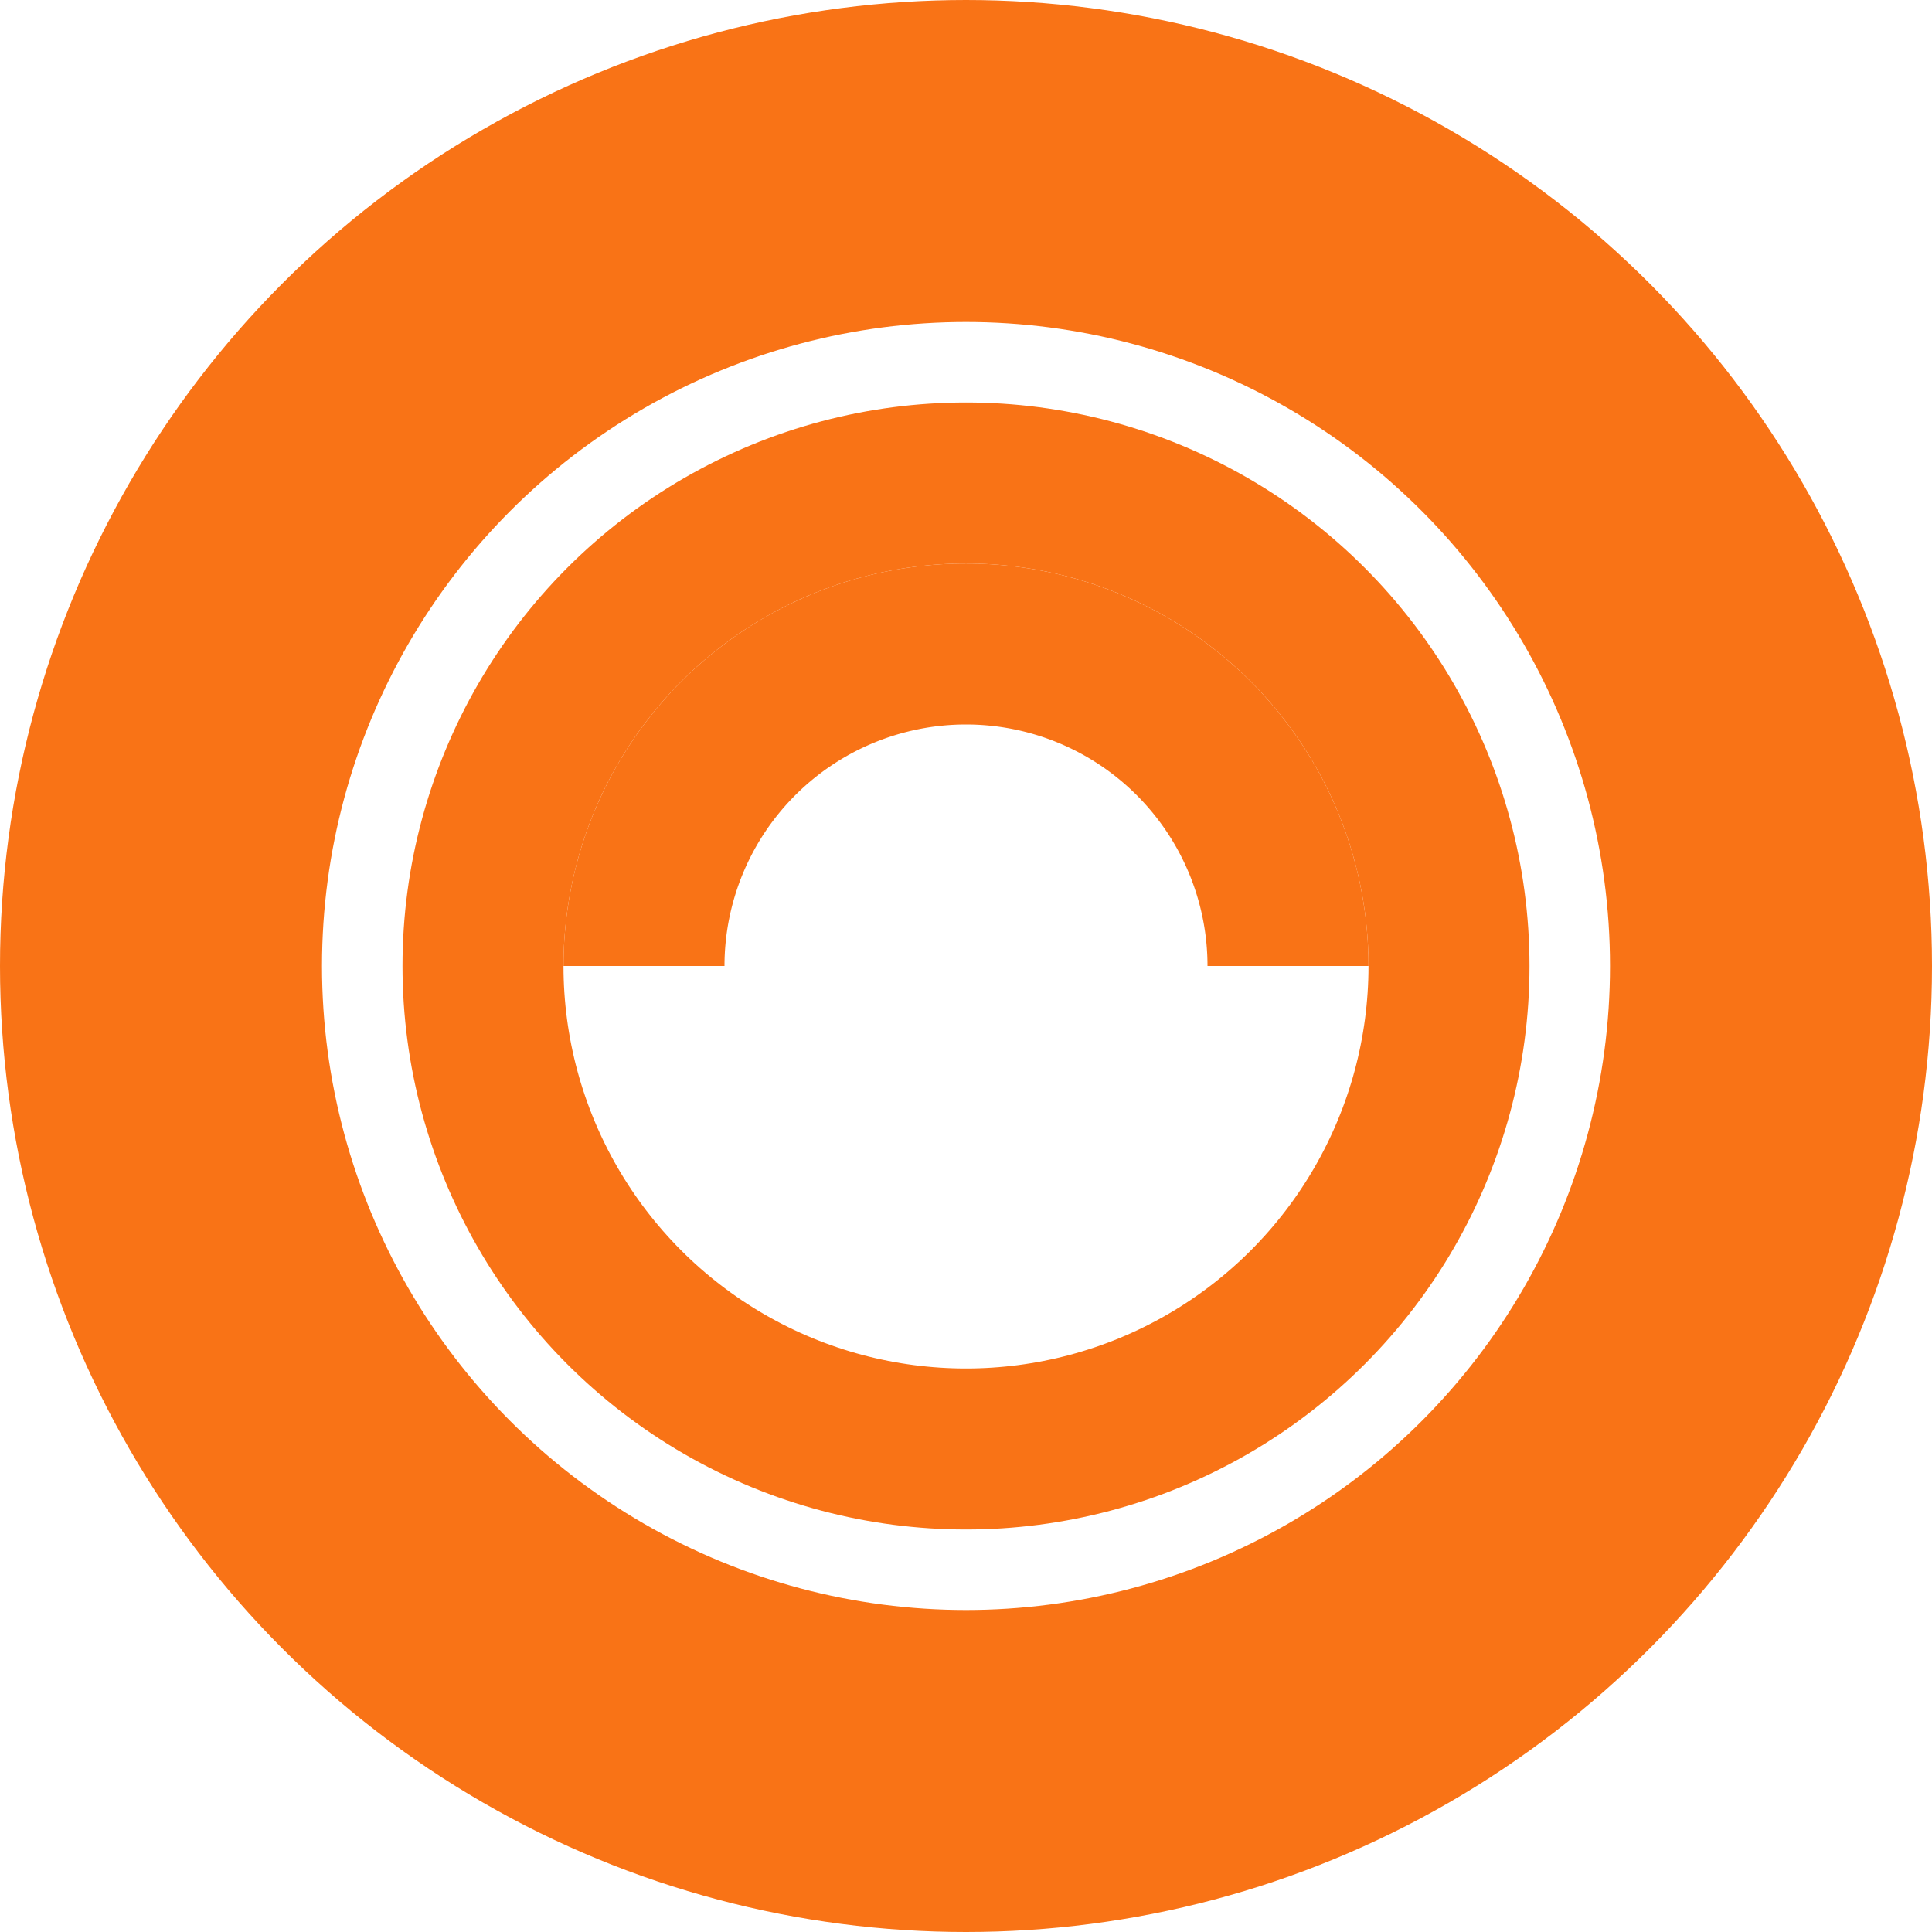
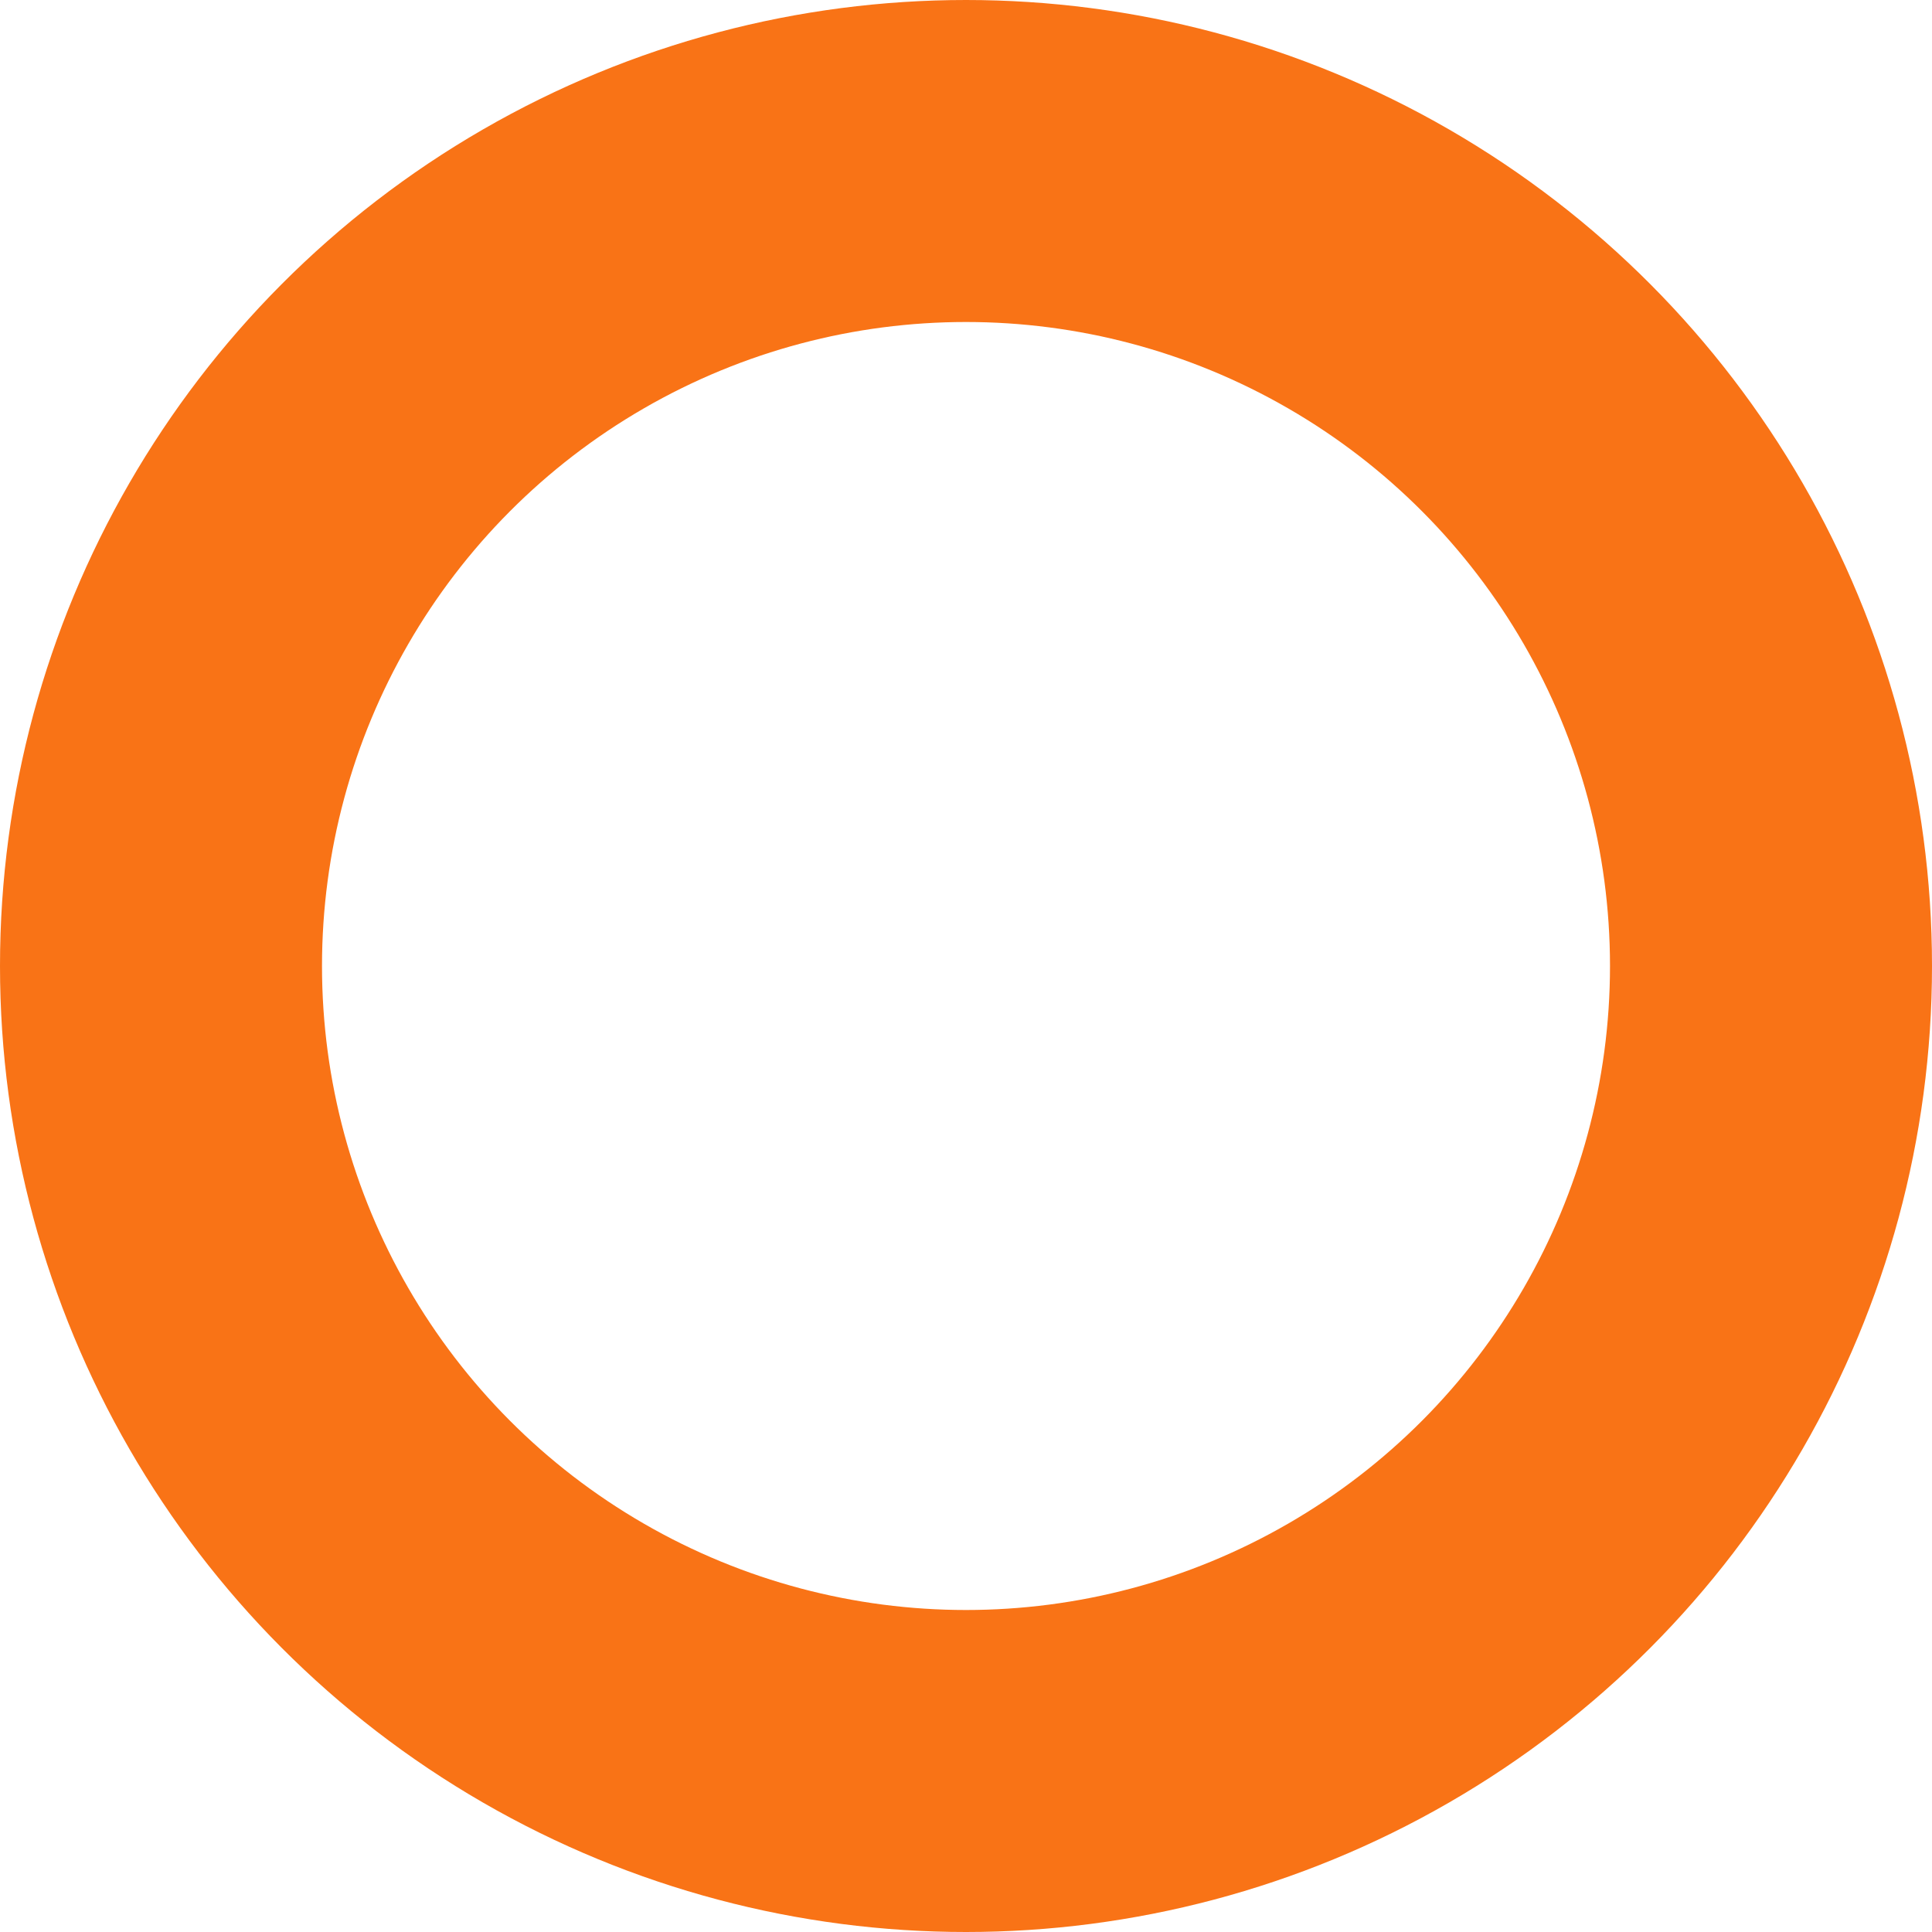
<svg xmlns="http://www.w3.org/2000/svg" viewBox="0 0 24 24" fill="none">
  <circle cx="12" cy="12" r="10" stroke="#F97316" stroke-width="4" fill="none" />
-   <circle cx="12" cy="12" r="6" stroke="#F97316" stroke-width="2" fill="none" />
-   <path d="M8 12a4 4 0 0 1 8 0" stroke="#F97316" stroke-width="2" fill="none" />
</svg>